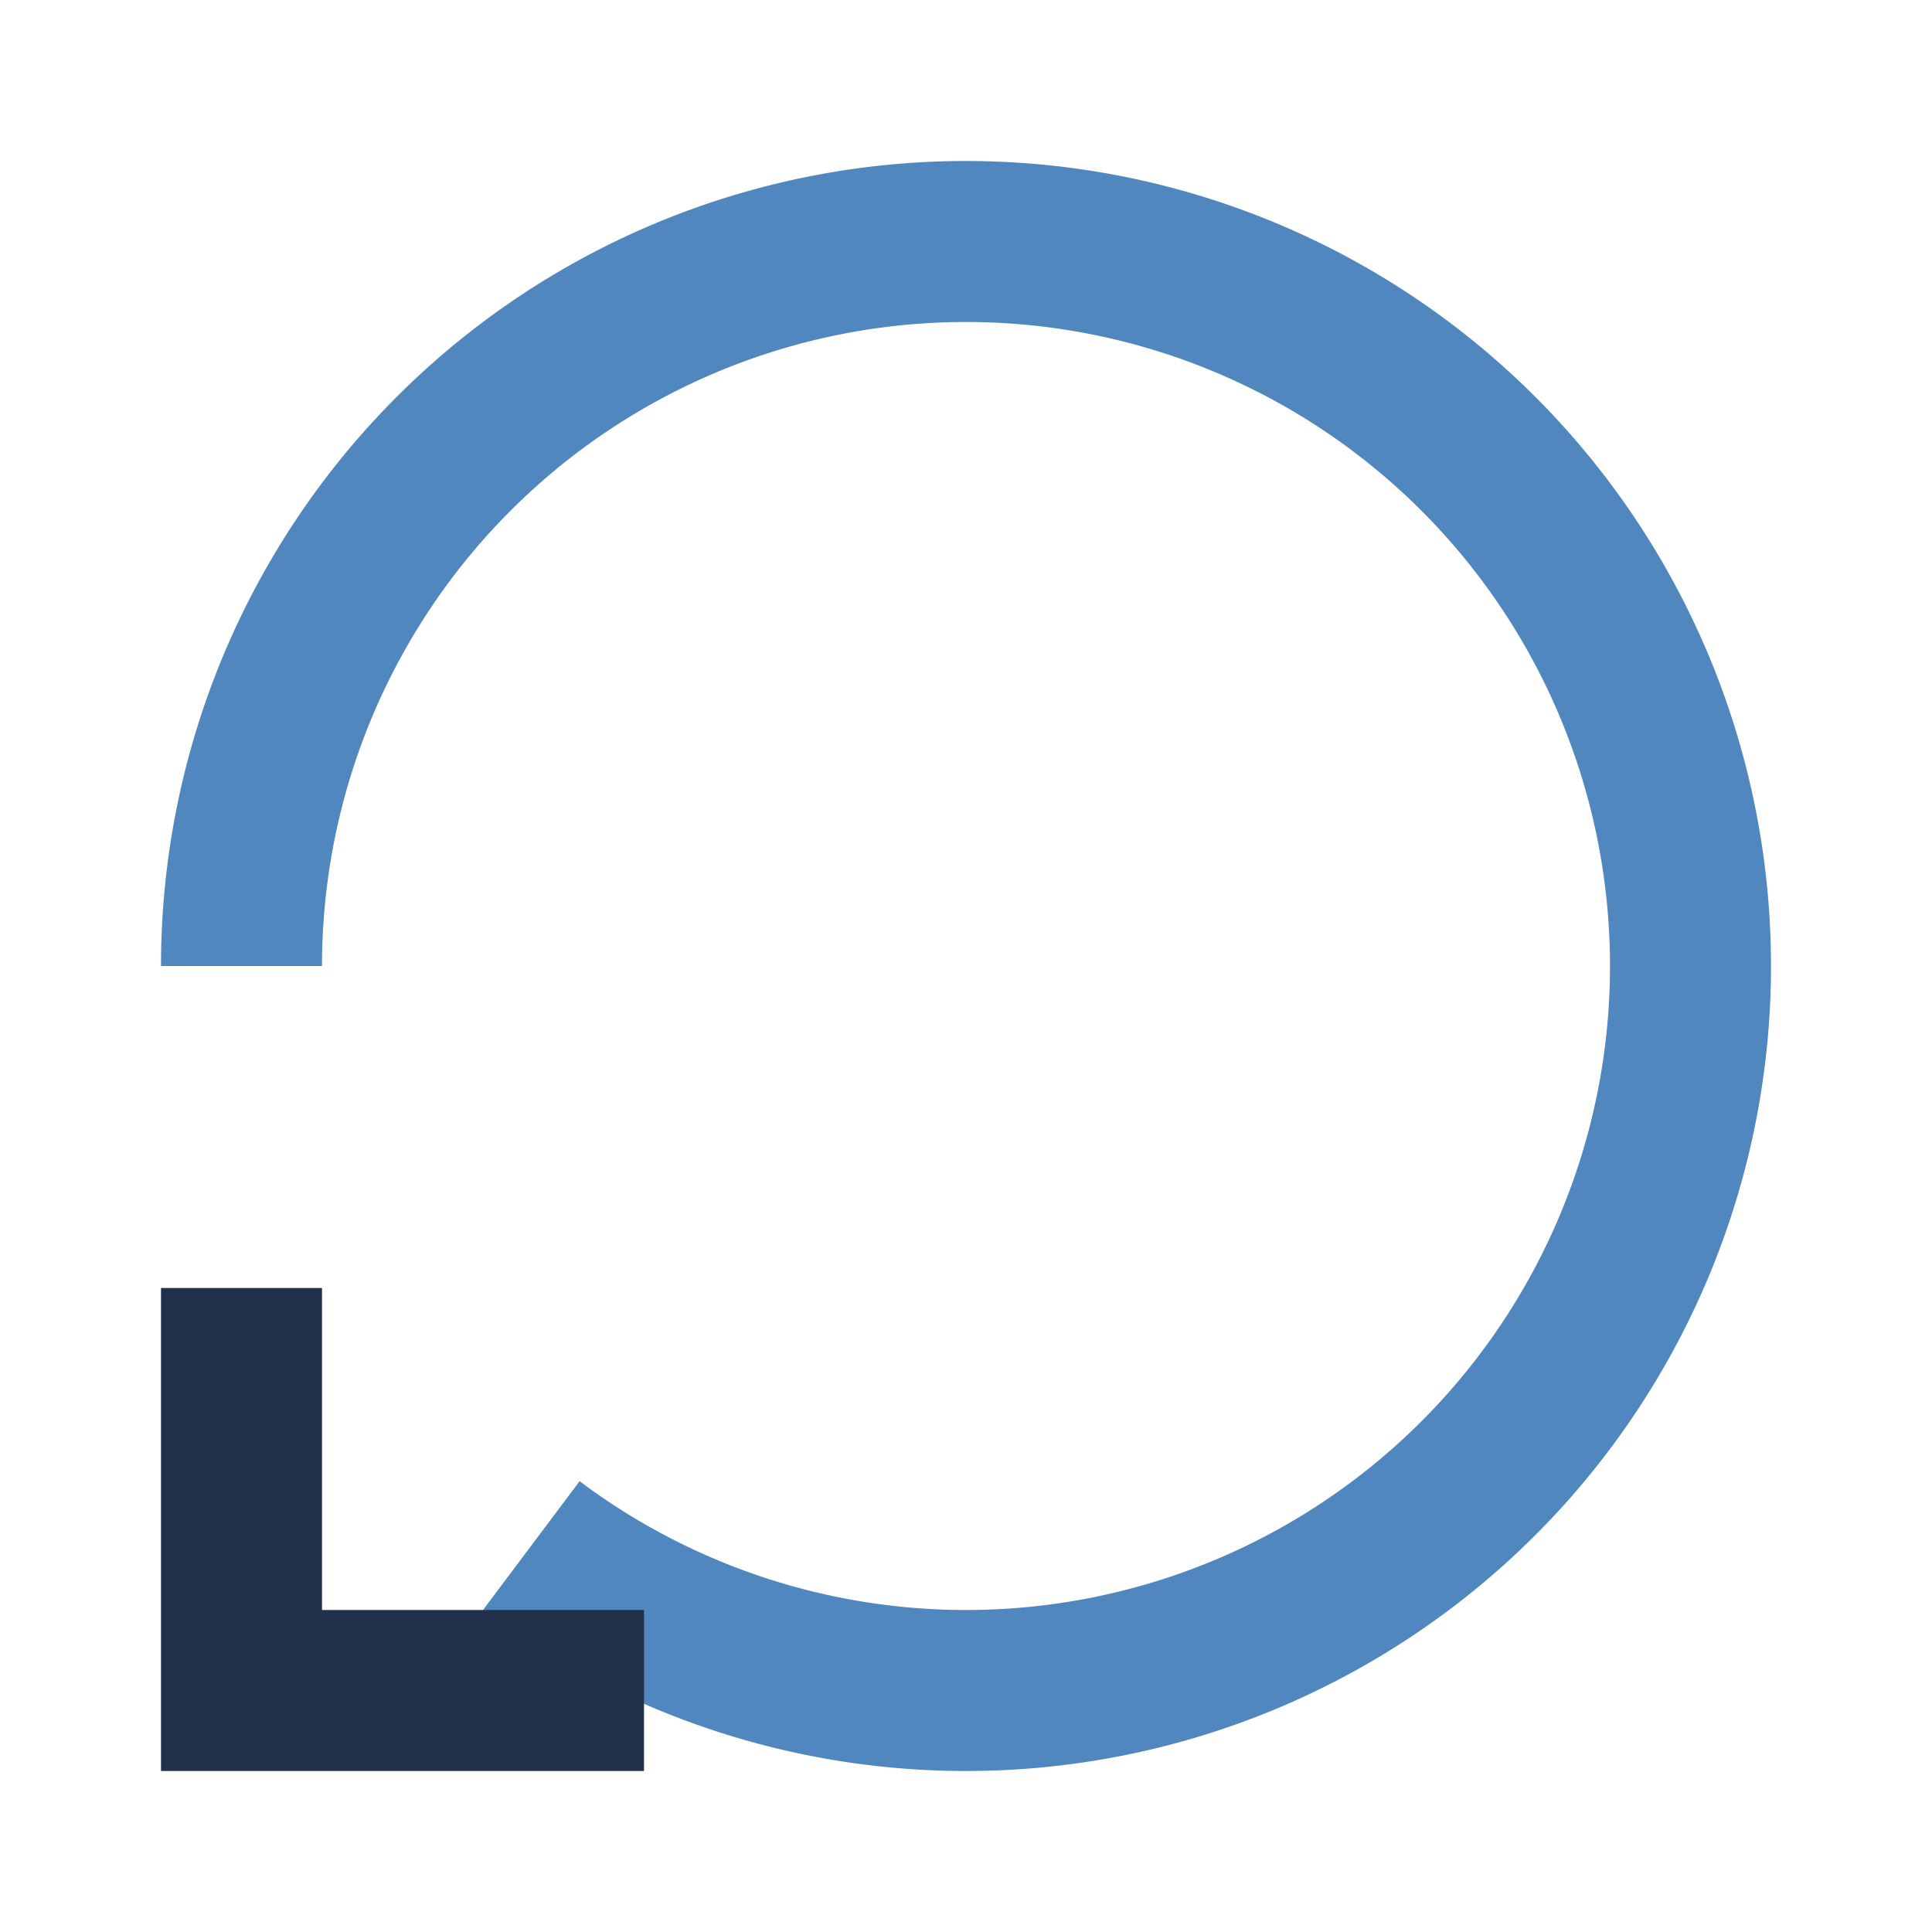
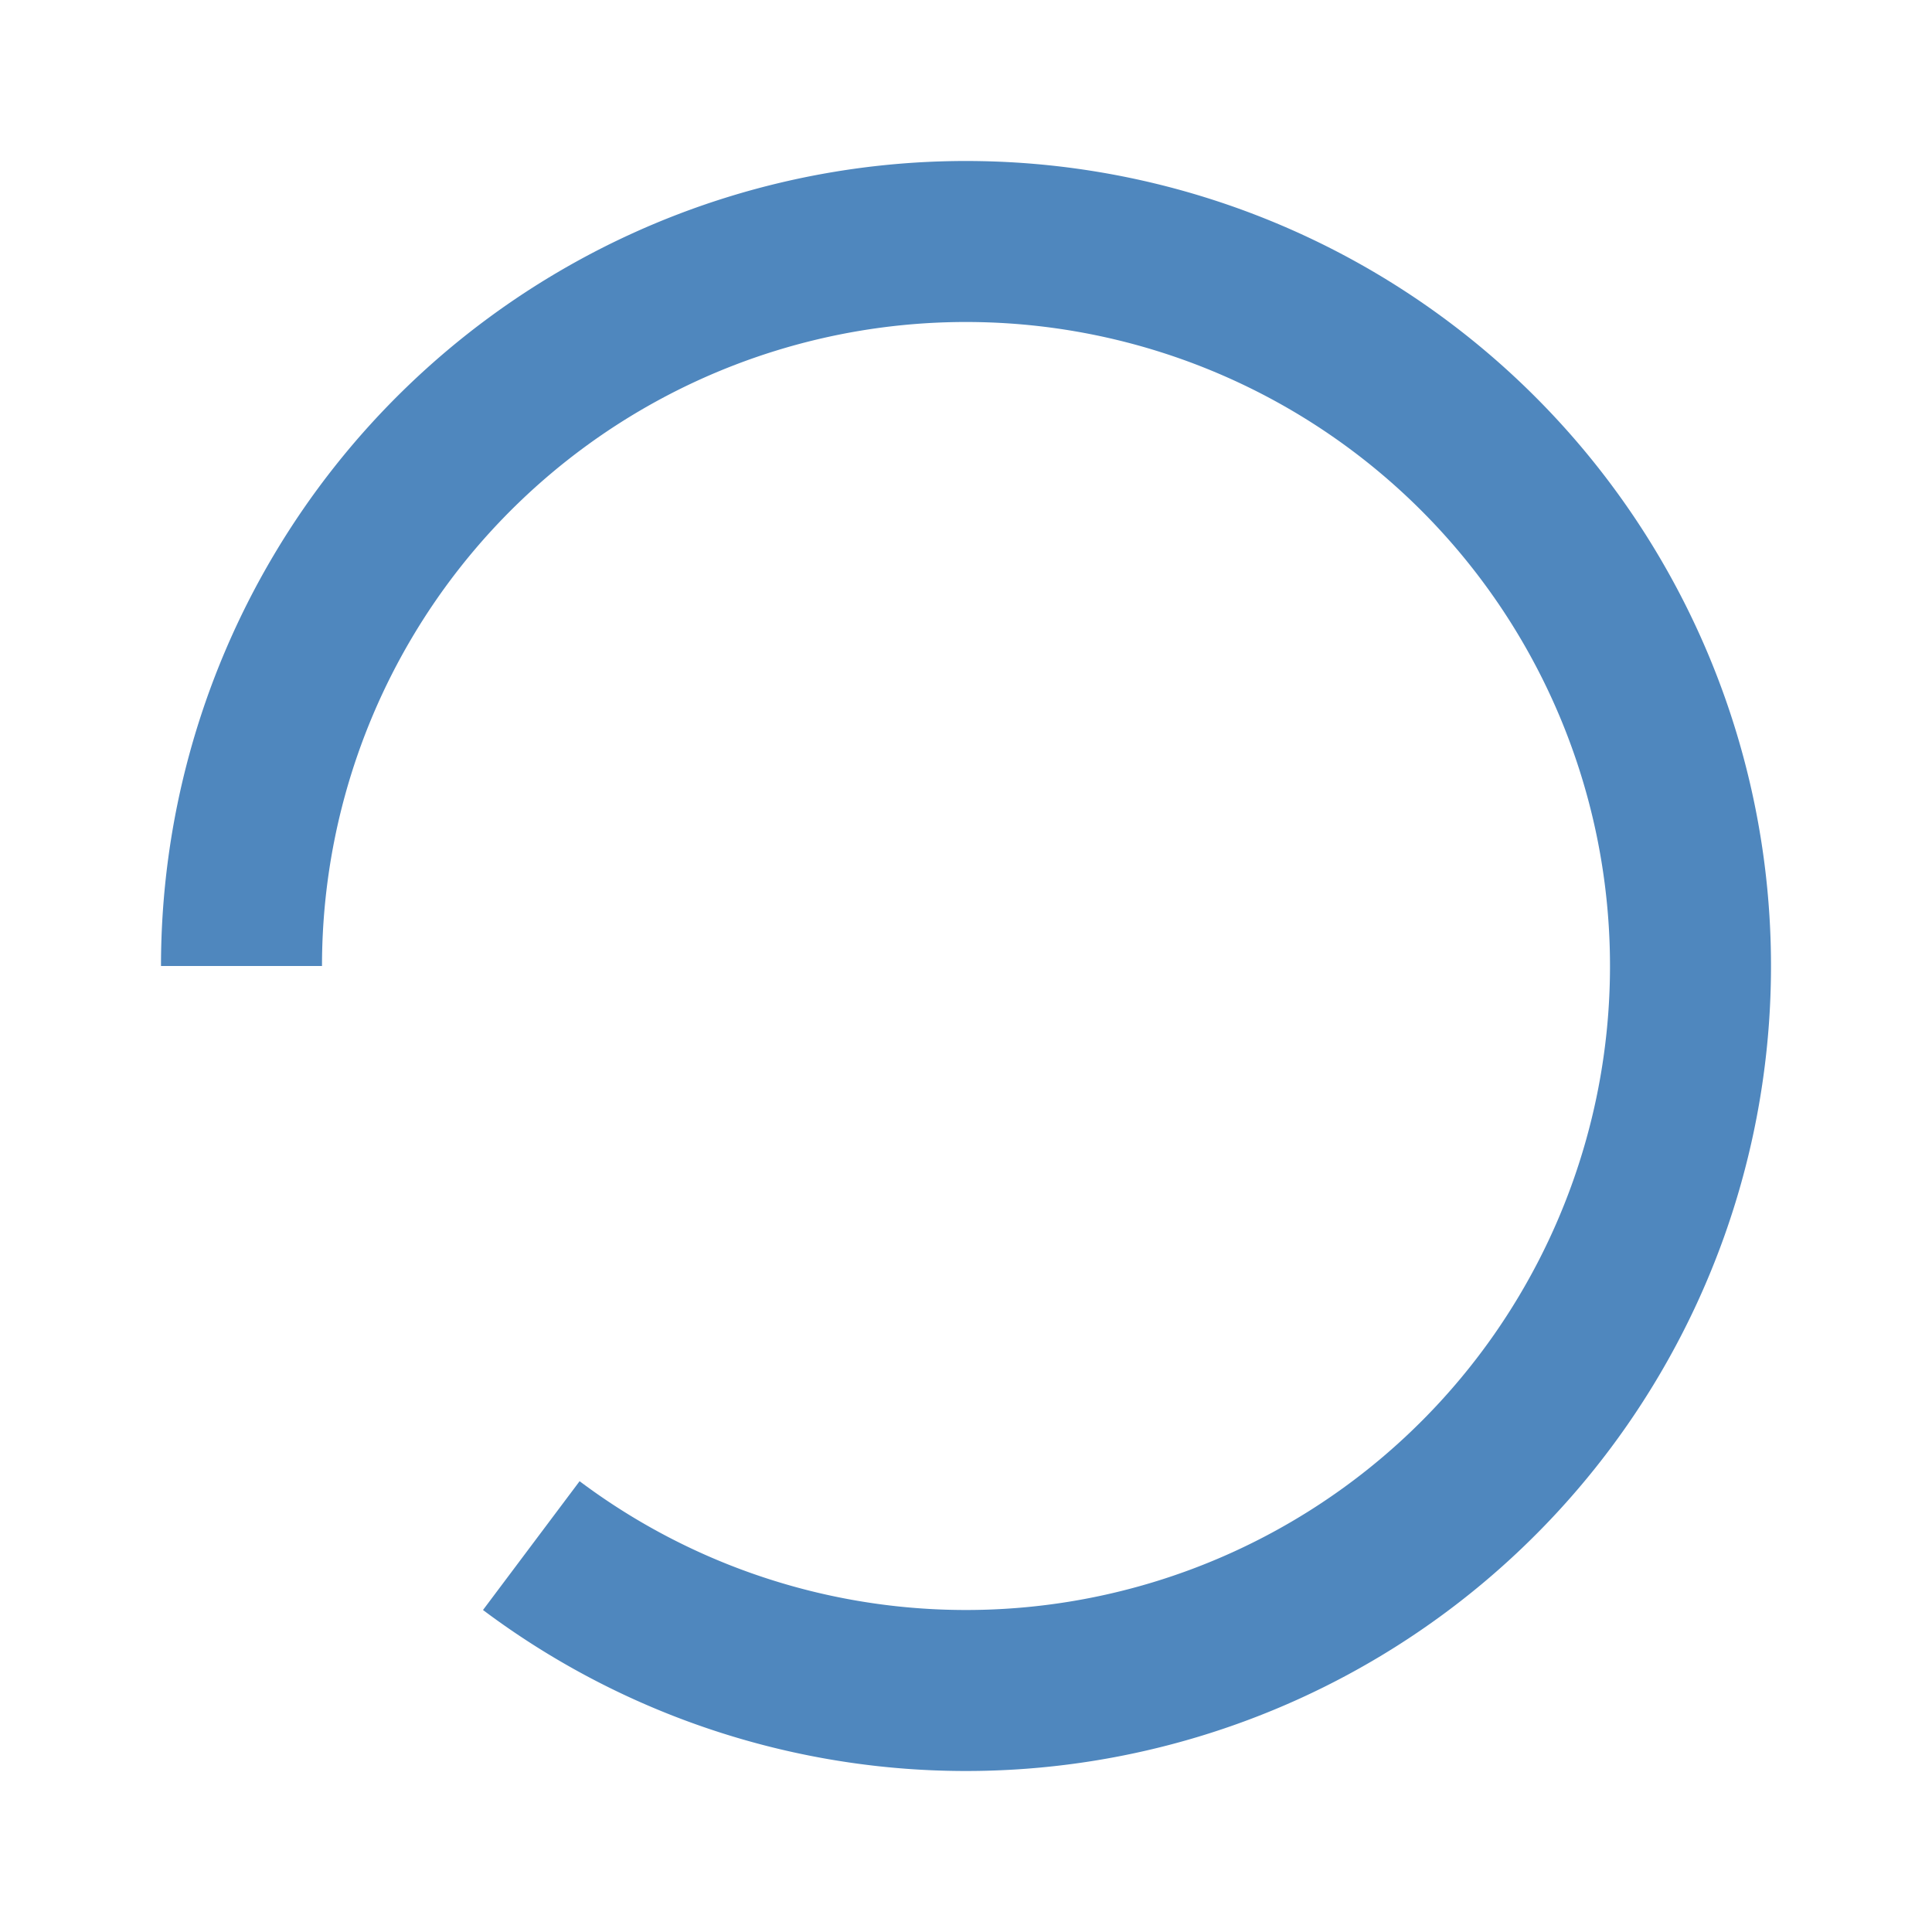
<svg xmlns="http://www.w3.org/2000/svg" width="32" height="32" viewBox="0 0 24 24">
  <path d="M3 12a9 9 0 1 1 3.6 7.2" fill="none" stroke="#4F87BE" stroke-width="2" />
-   <polyline points="3 16 3 21 8 21" fill="none" stroke="#21314B" stroke-width="2" />
</svg>